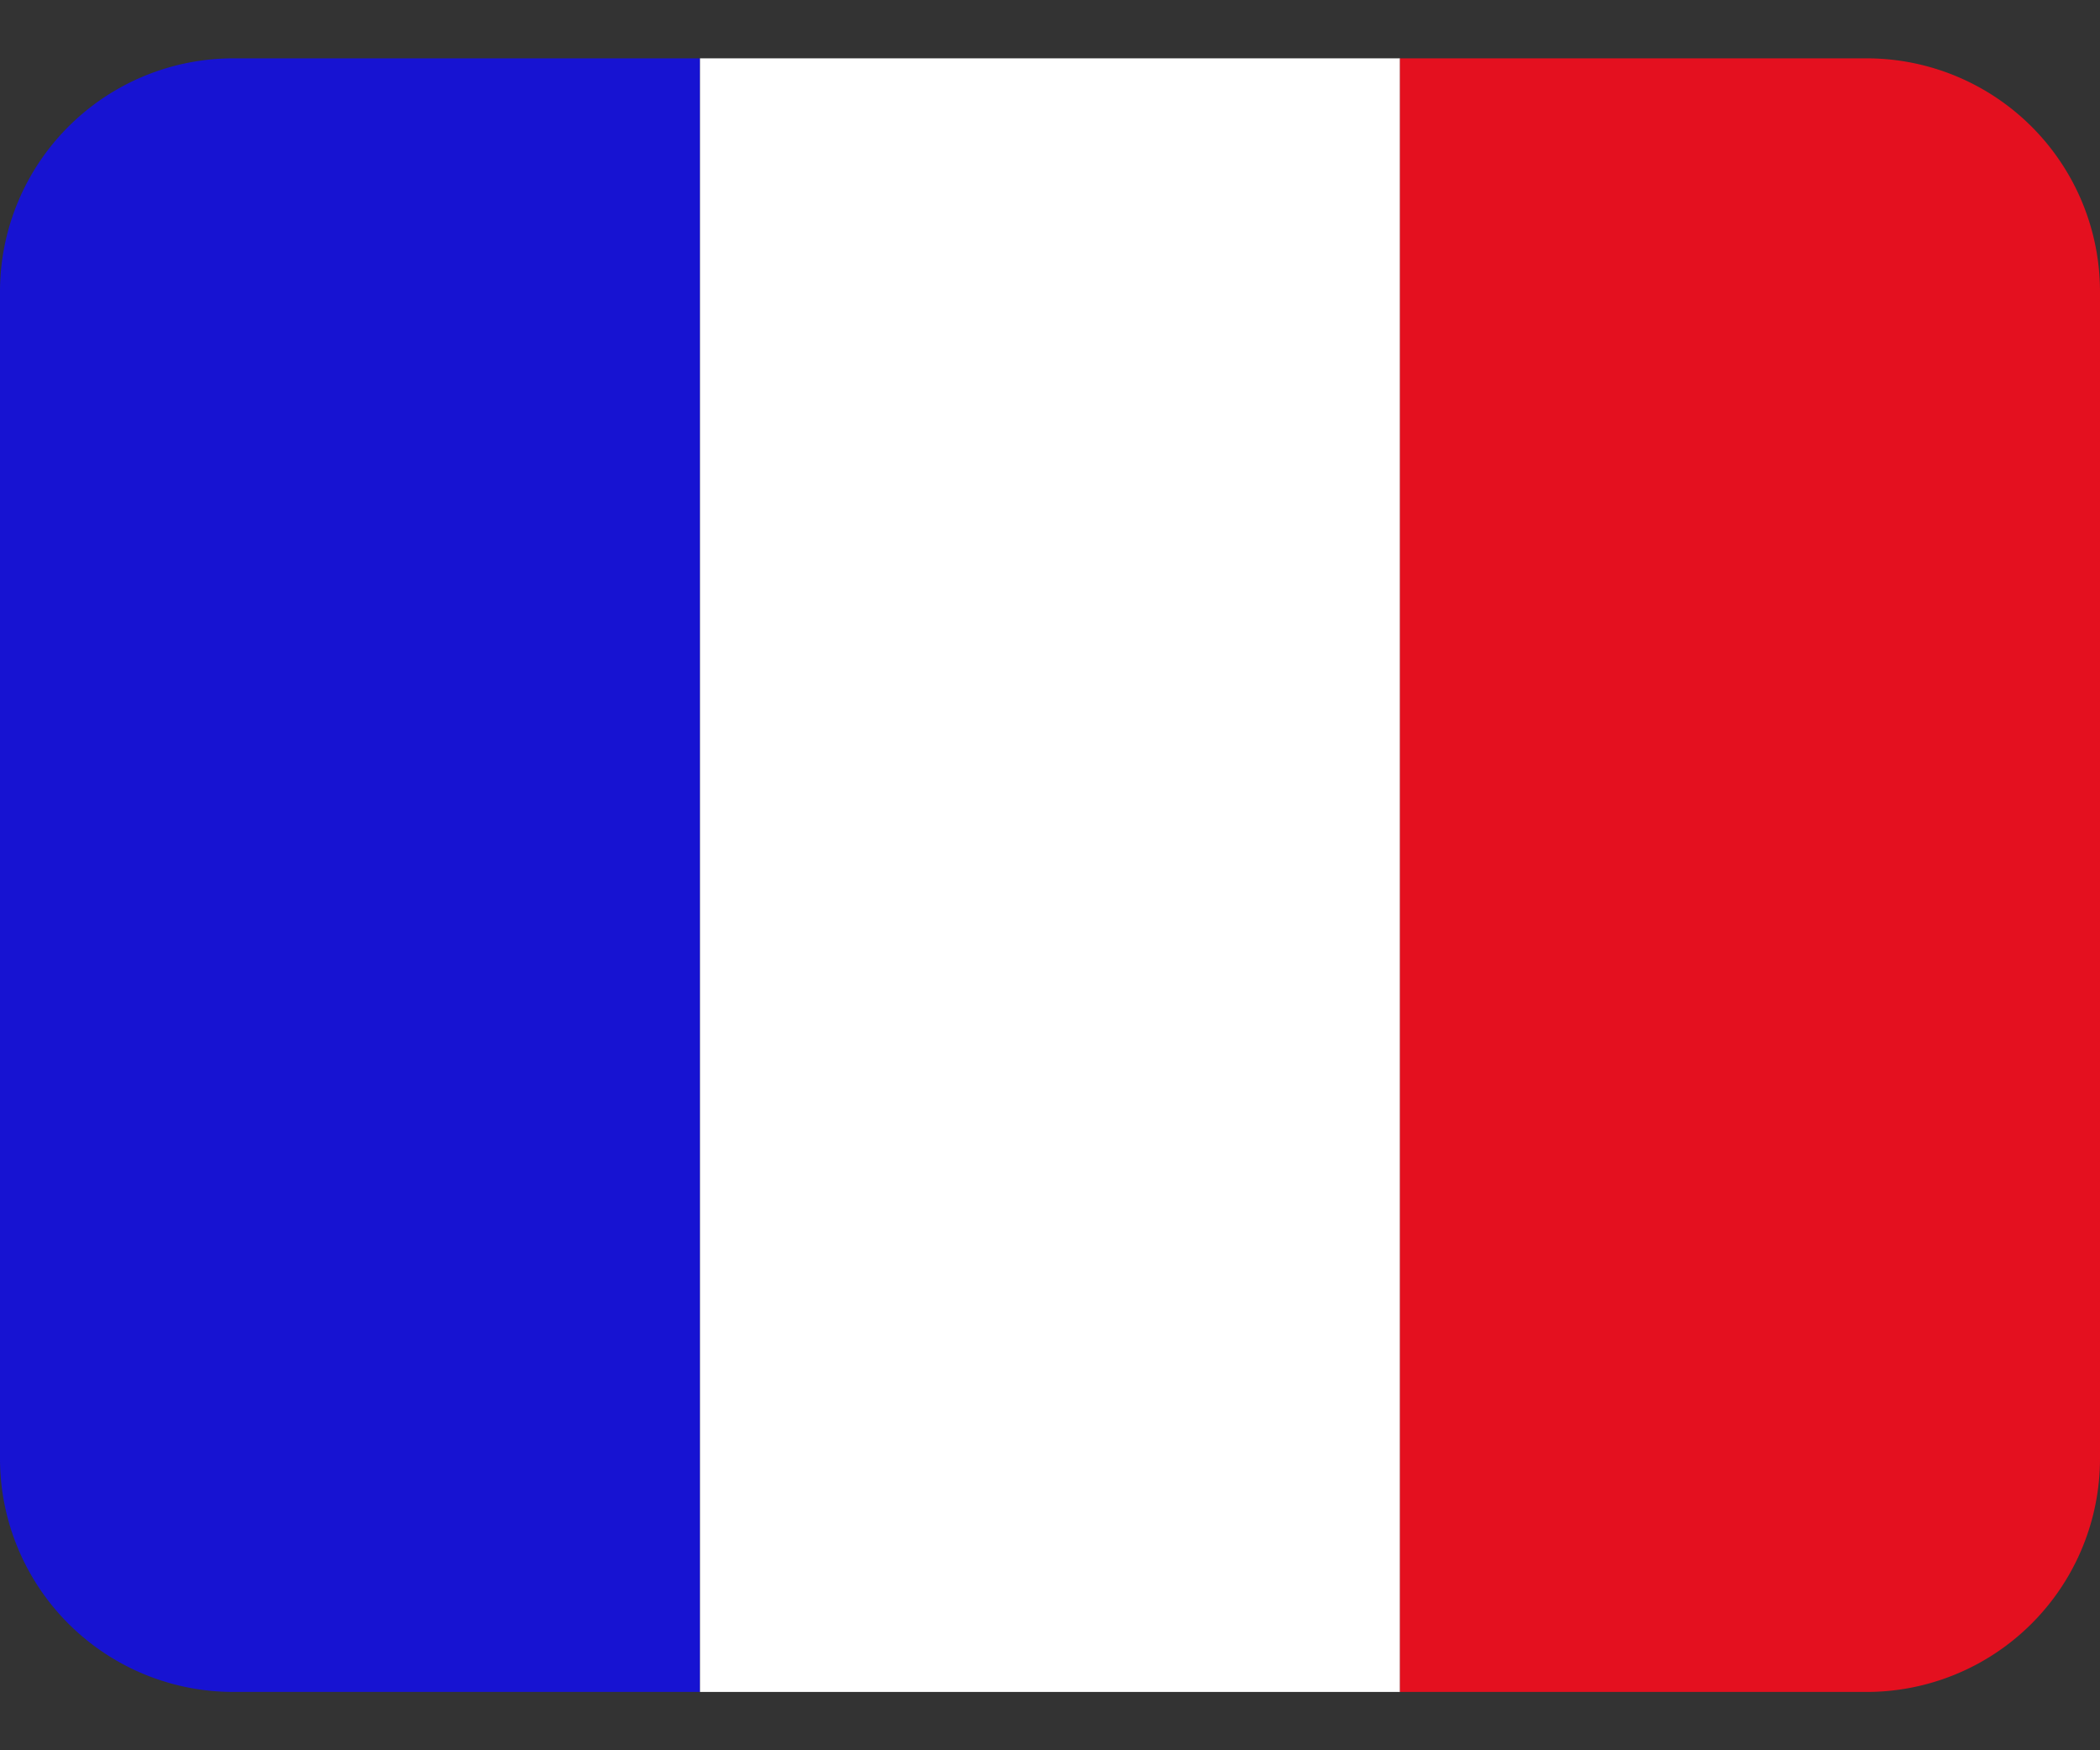
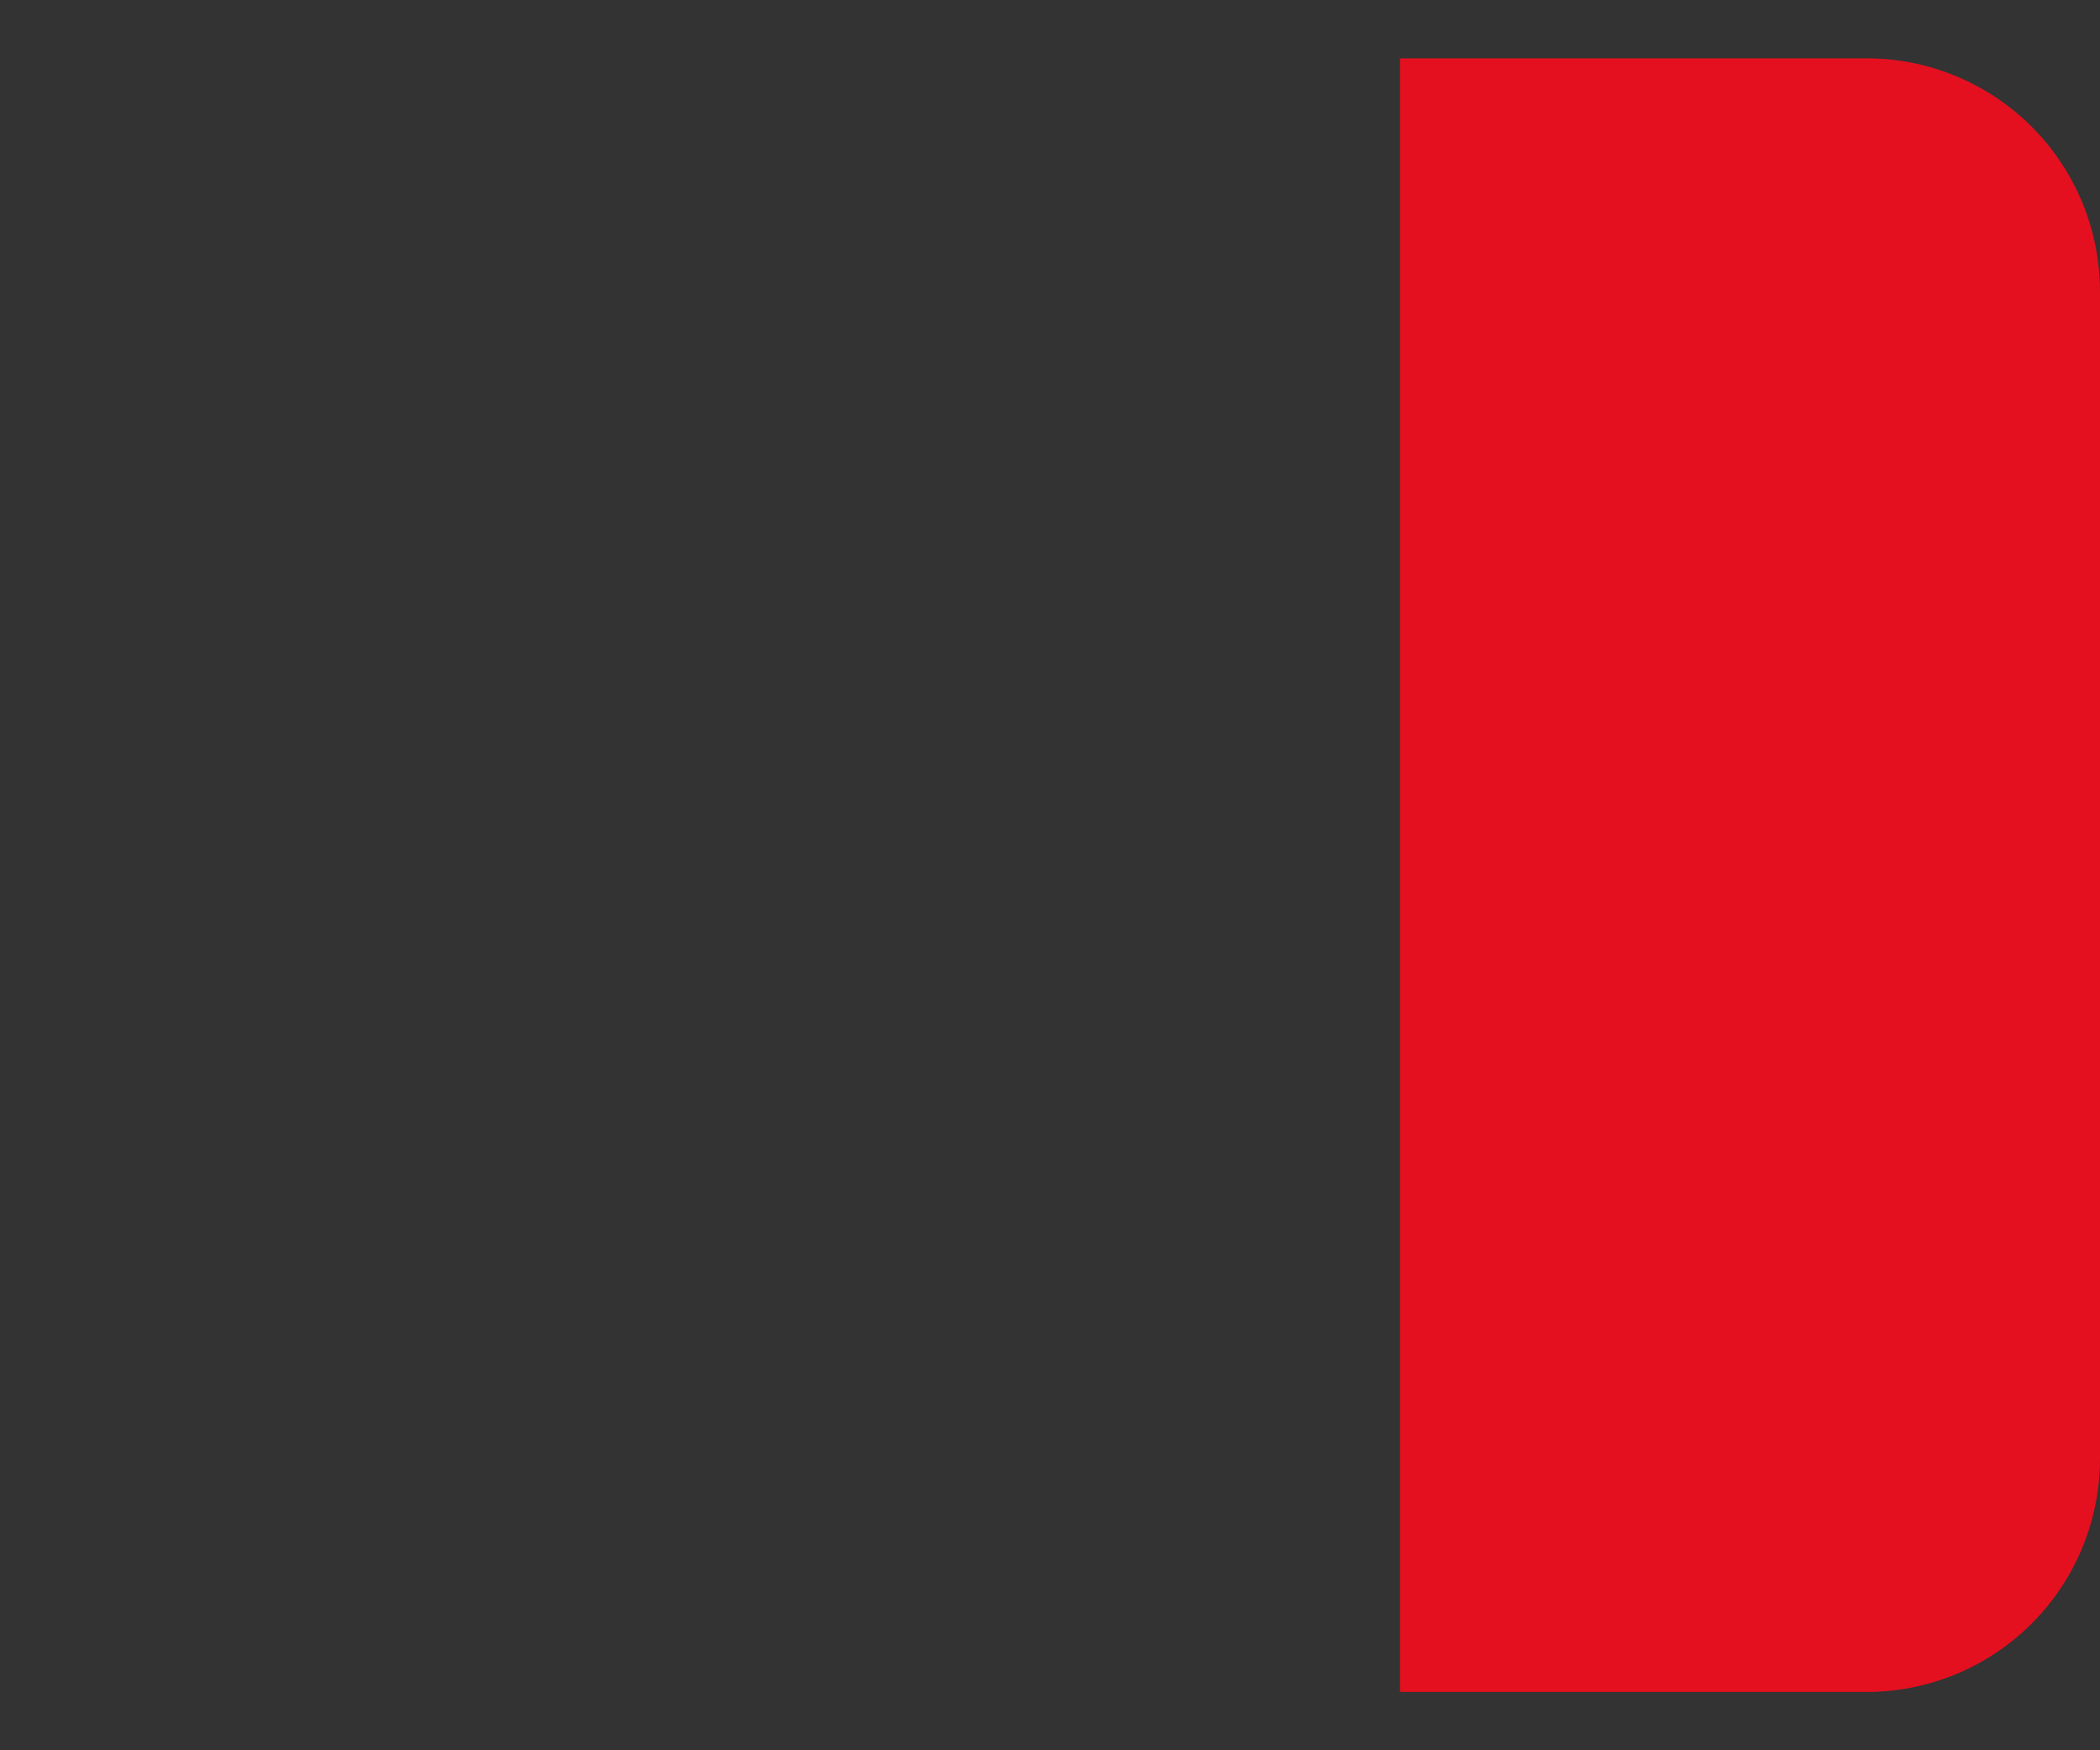
<svg xmlns="http://www.w3.org/2000/svg" width="18" height="15" fill="none">
  <rect width="100%" height="100%" fill="#333333" stroke="none" />
-   <path fill="#1713D2" d="M0 2.5a2 2 0 0 1 2-2h4v14H2a2 2 0 0 1-2-2v-10Z" />
-   <path fill="#fff" d="M6 .5h6v14H6z" />
  <path fill="#E4101F" d="M12 .5h4a2 2 0 0 1 2 2v10a2 2 0 0 1-2 2h-4V.5Z" />
</svg>